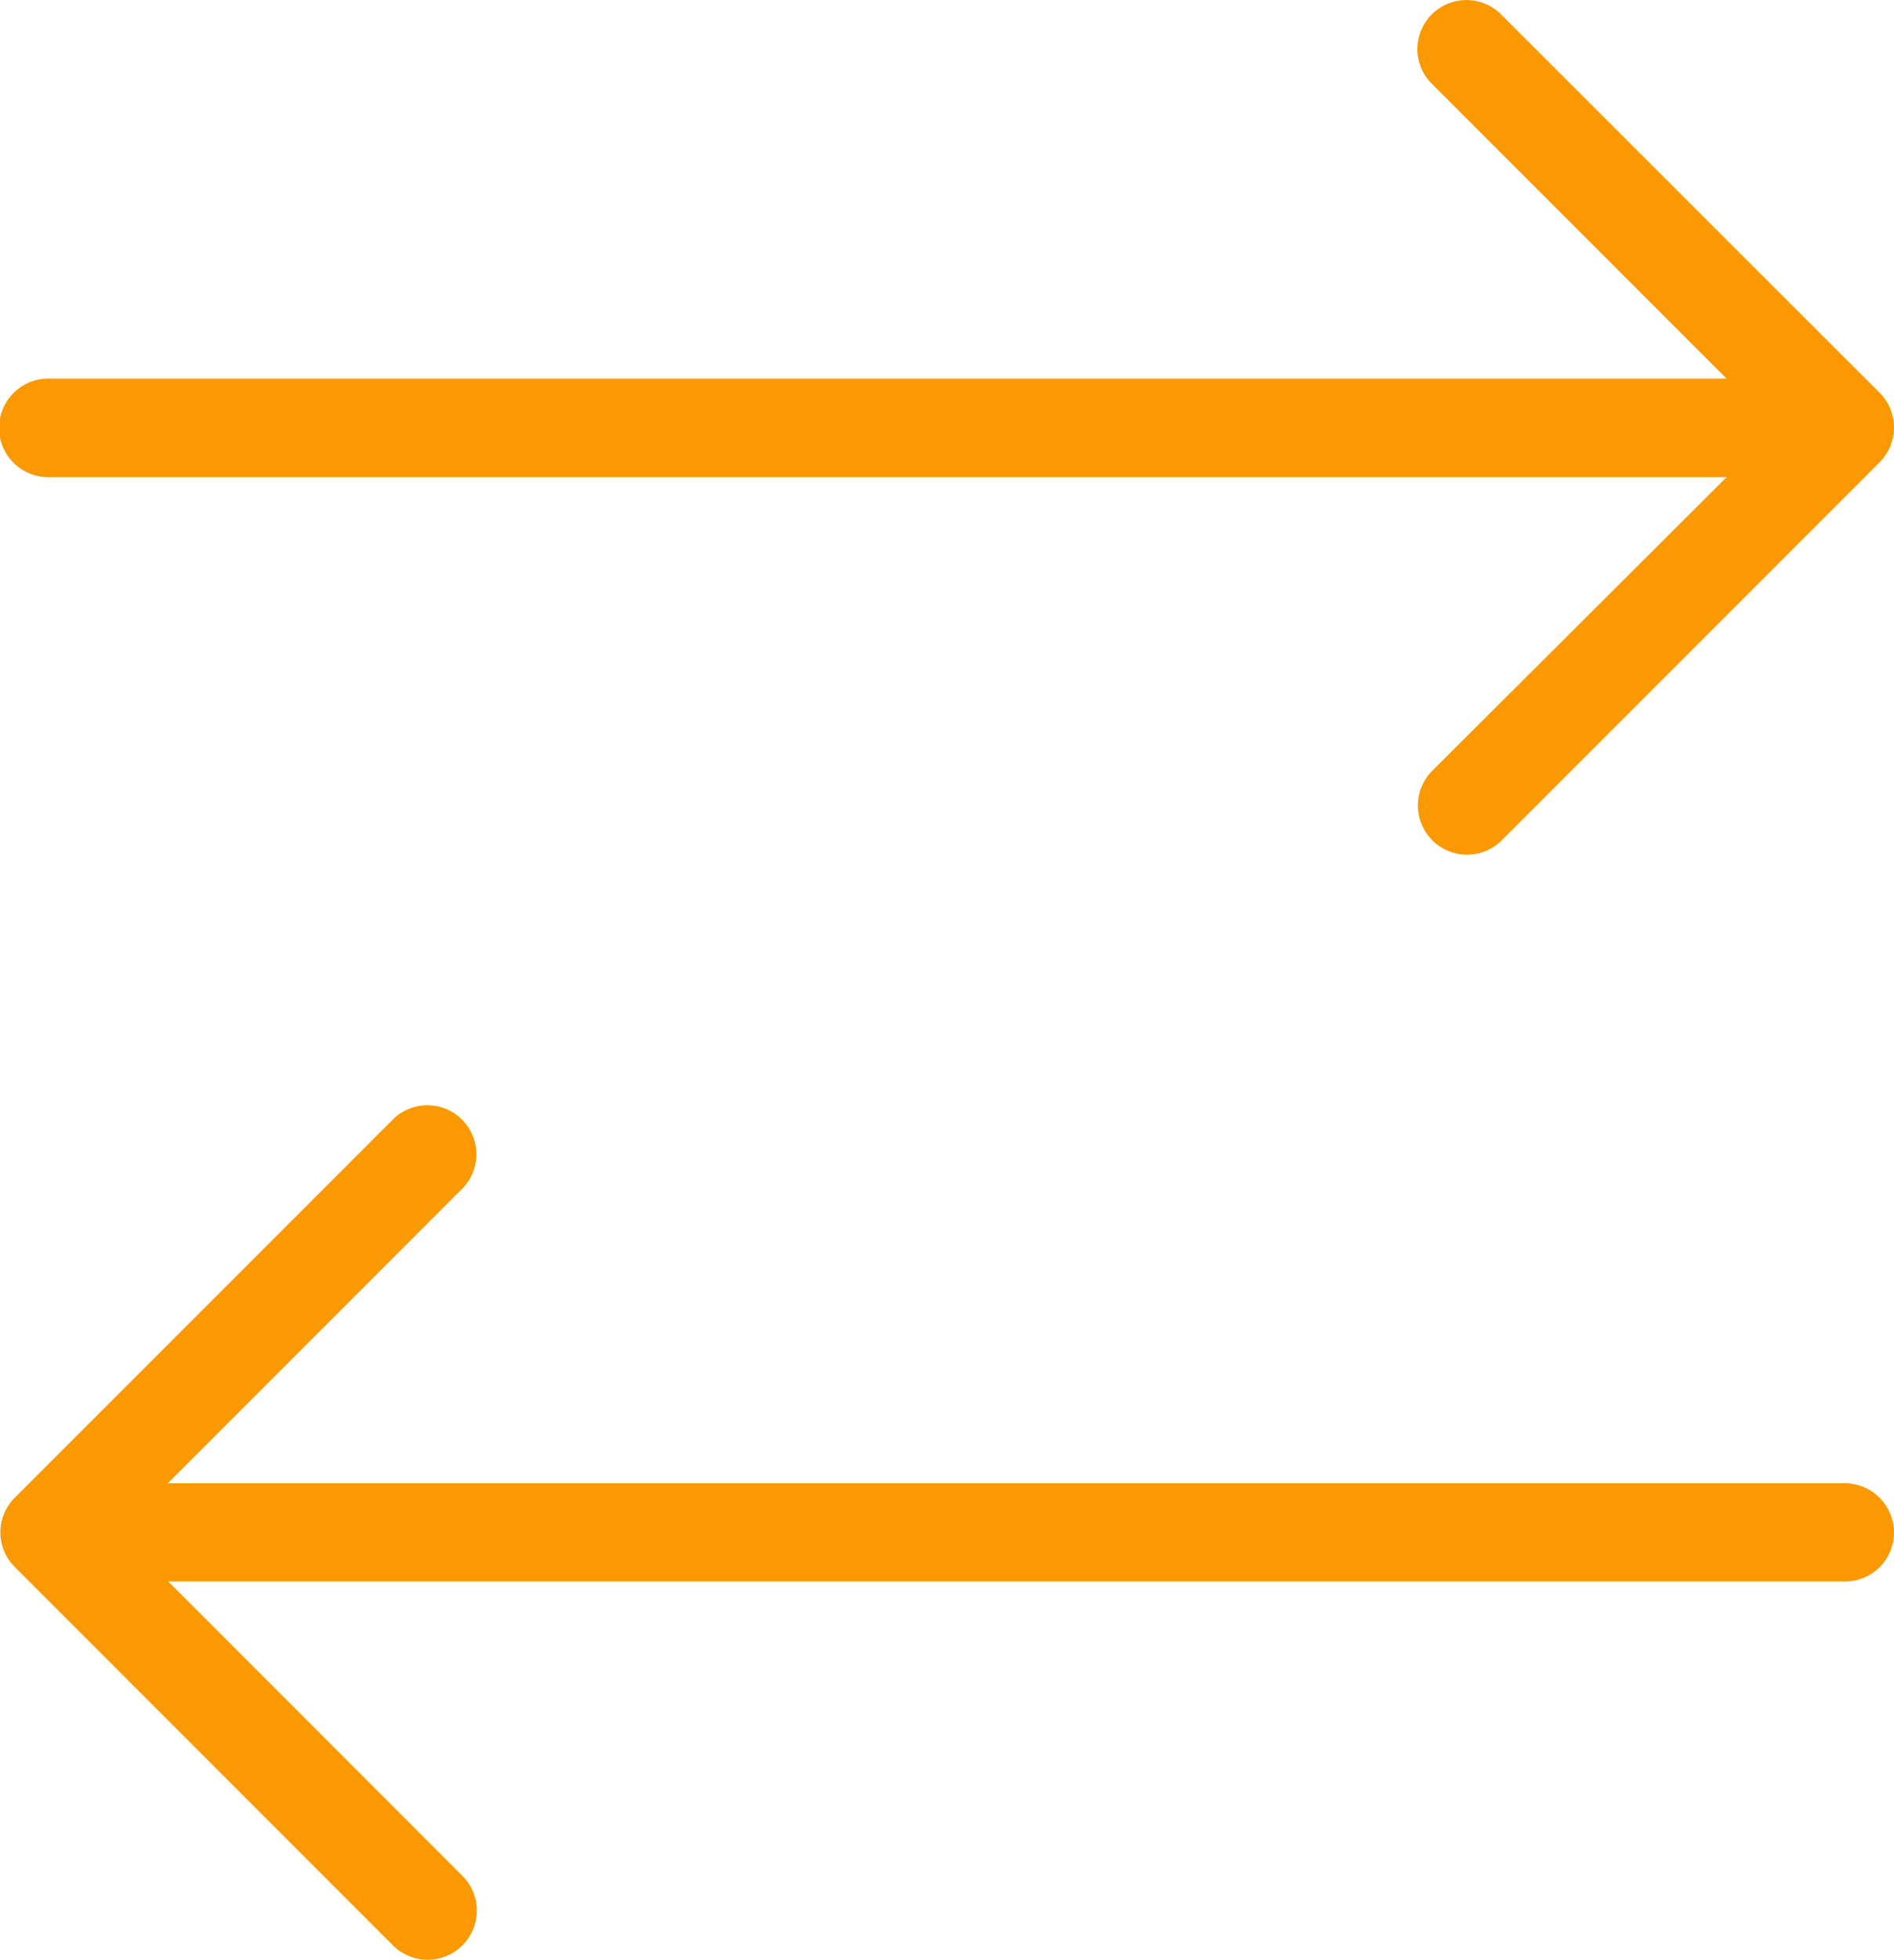
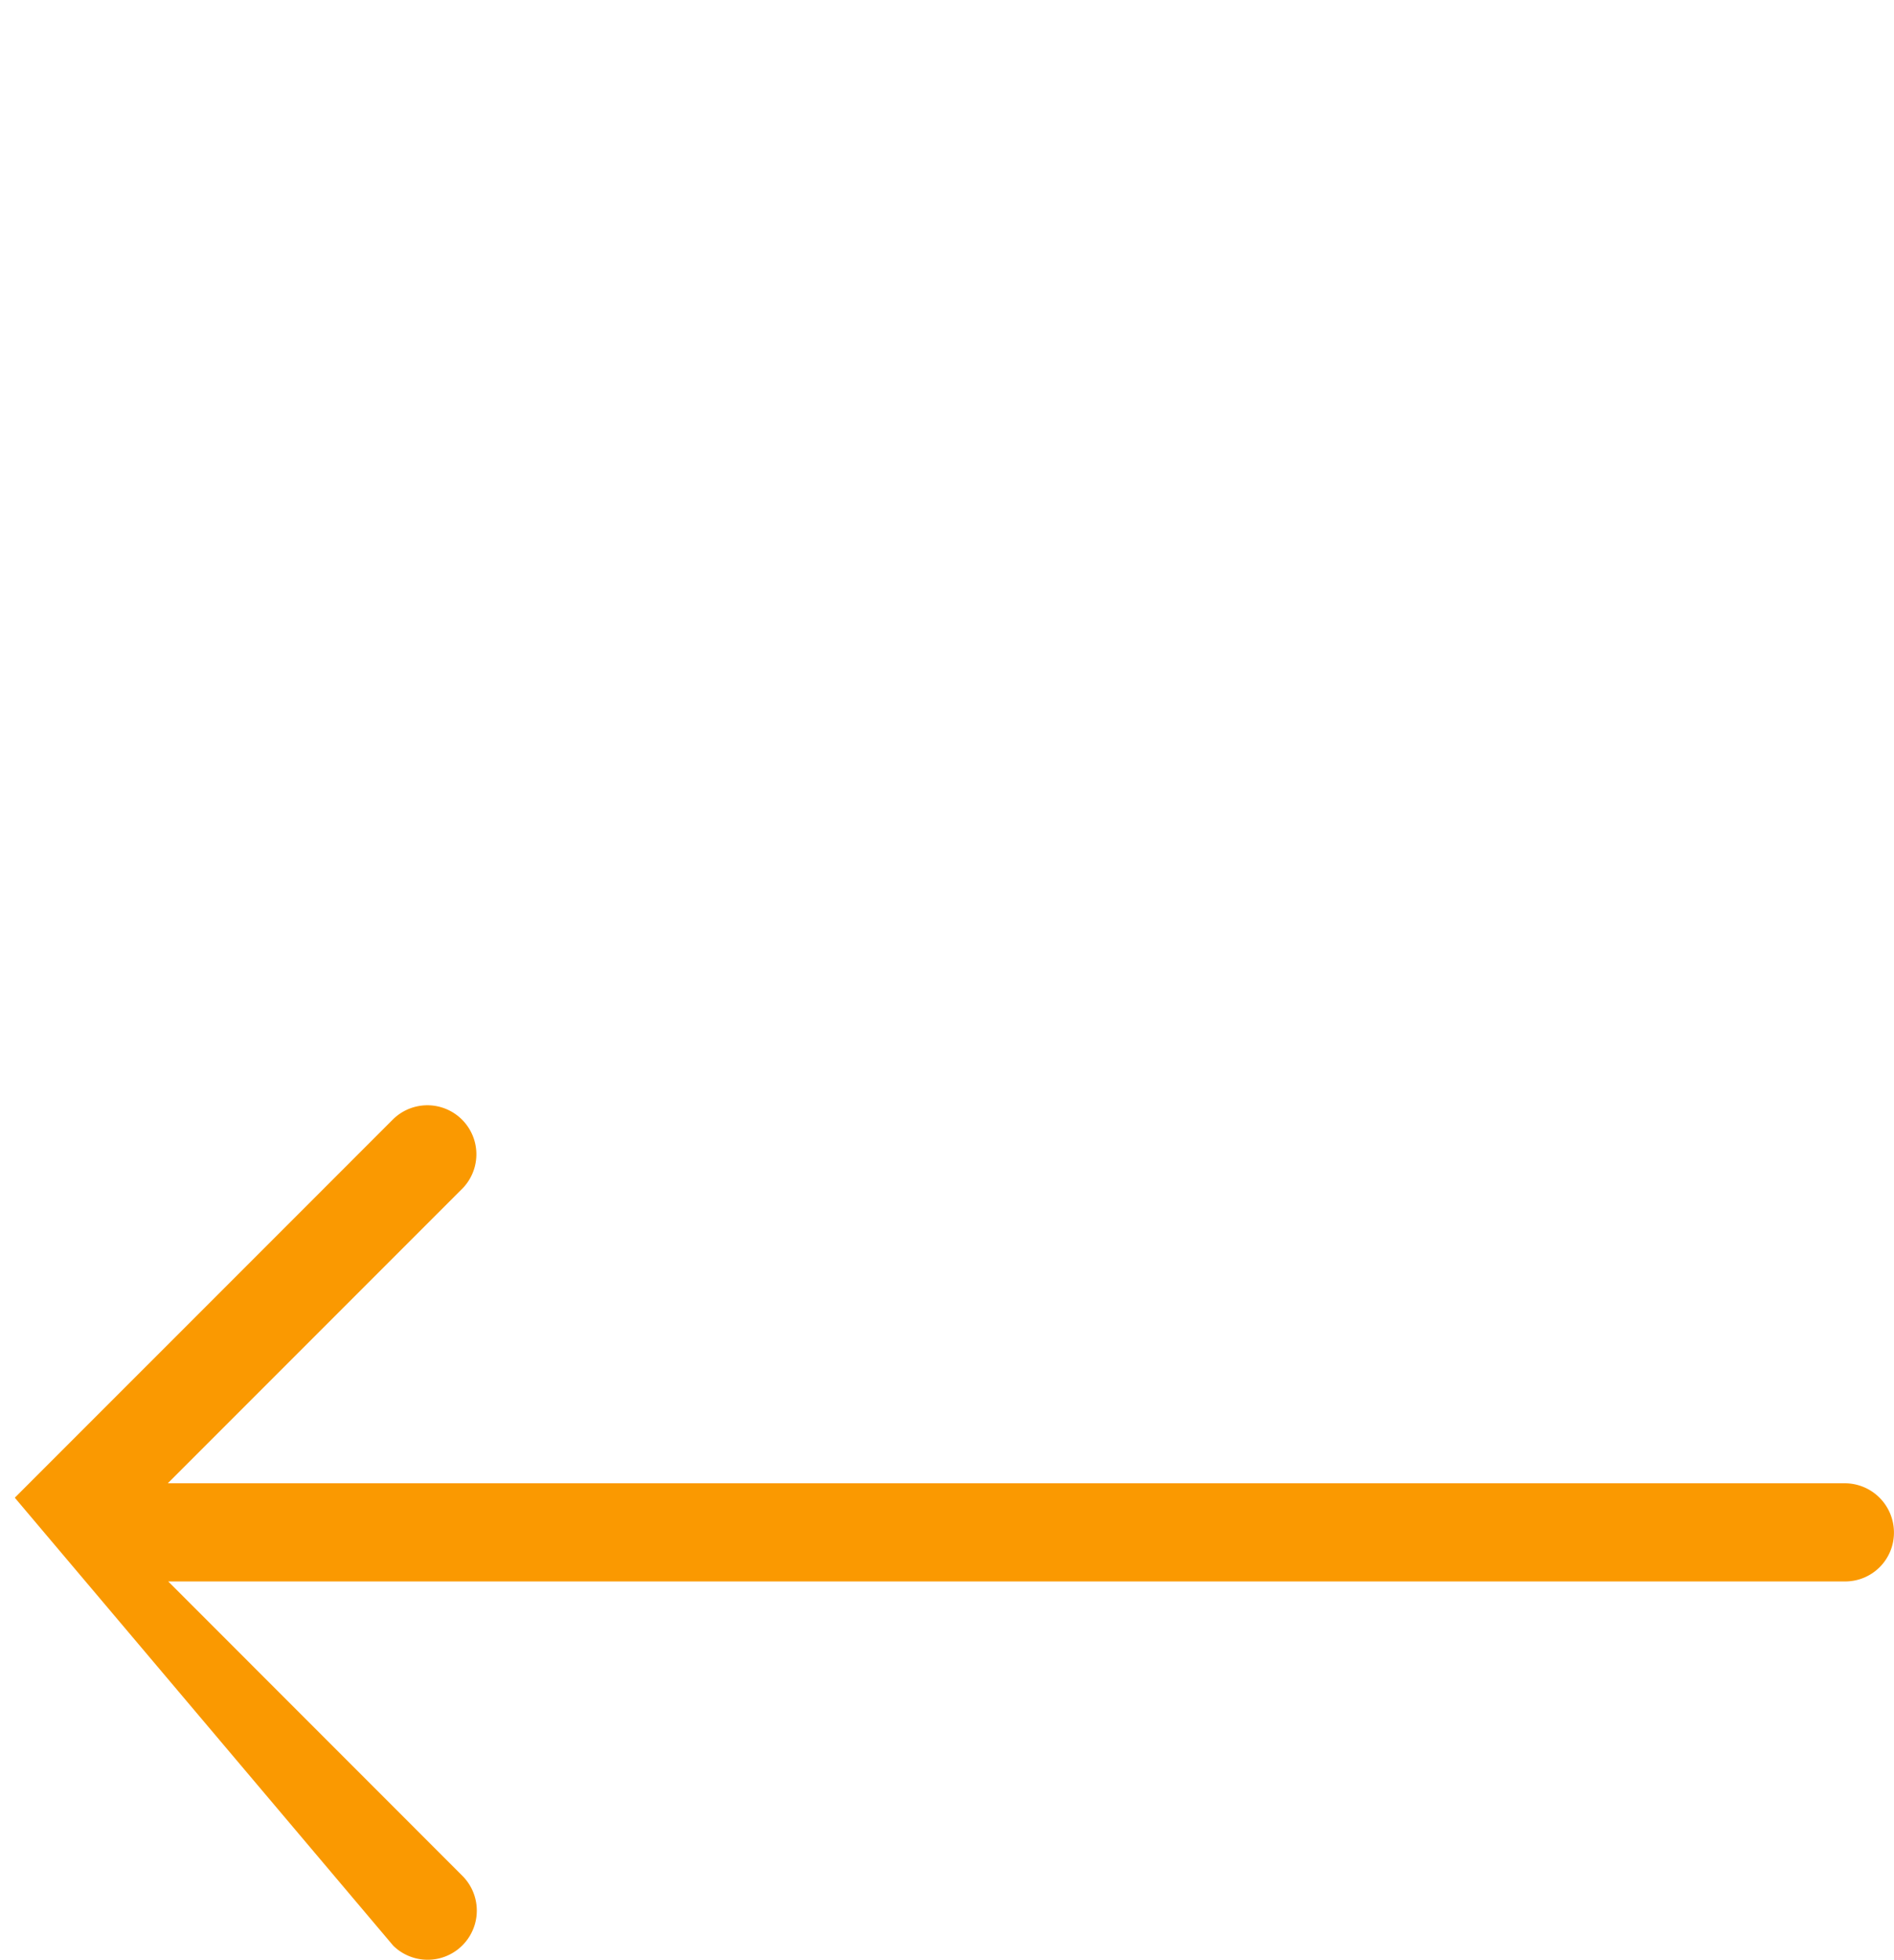
<svg xmlns="http://www.w3.org/2000/svg" width="106.338" height="110" viewBox="0 0 106.338 110">
  <g id="_2-3-slim-uitbesteden" data-name="2-3-slim-uitbesteden" transform="translate(-1540.001 -770)">
    <g id="transfer_2_" data-name="transfer (2)" transform="translate(1531.857 770)">
      <g id="Group_889" data-name="Group 889" transform="translate(8.144 0)">
-         <path id="Path_1076" data-name="Path 1076" d="M114.557,299.715a2.764,2.764,0,0,0-2.766-2.766H17.643L34.193,280.4a2.751,2.751,0,0,0-3.89-3.89L9.053,297.759a2.741,2.741,0,0,0,0,3.89L30.3,322.9a2.759,2.759,0,0,0,3.913-3.89L17.666,302.458h94.17A2.735,2.735,0,0,0,114.557,299.715Z" transform="translate(-8.222 -213.707)" fill="#fa9901" />
-         <path id="Path_1077" data-name="Path 1077" d="M113.67,22.036,92.421.809A2.751,2.751,0,0,0,88.53,4.7L105.08,21.249H10.91a2.766,2.766,0,1,0,0,5.531h94.17L88.53,43.285a2.759,2.759,0,0,0,3.913,3.89l21.249-21.249A2.762,2.762,0,0,0,113.67,22.036Z" transform="translate(-8.144 0)" fill="#fa9901" />
+         <path id="Path_1076" data-name="Path 1076" d="M114.557,299.715a2.764,2.764,0,0,0-2.766-2.766H17.643L34.193,280.4a2.751,2.751,0,0,0-3.89-3.89L9.053,297.759L30.3,322.9a2.759,2.759,0,0,0,3.913-3.89L17.666,302.458h94.17A2.735,2.735,0,0,0,114.557,299.715Z" transform="translate(-8.222 -213.707)" fill="#fa9901" />
      </g>
    </g>
  </g>
</svg>